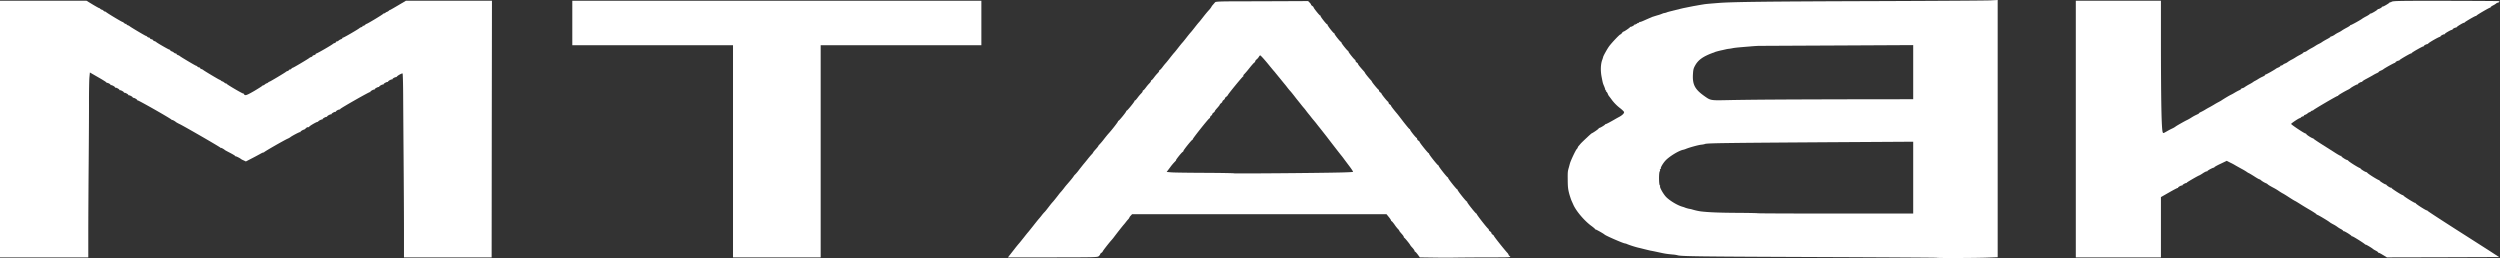
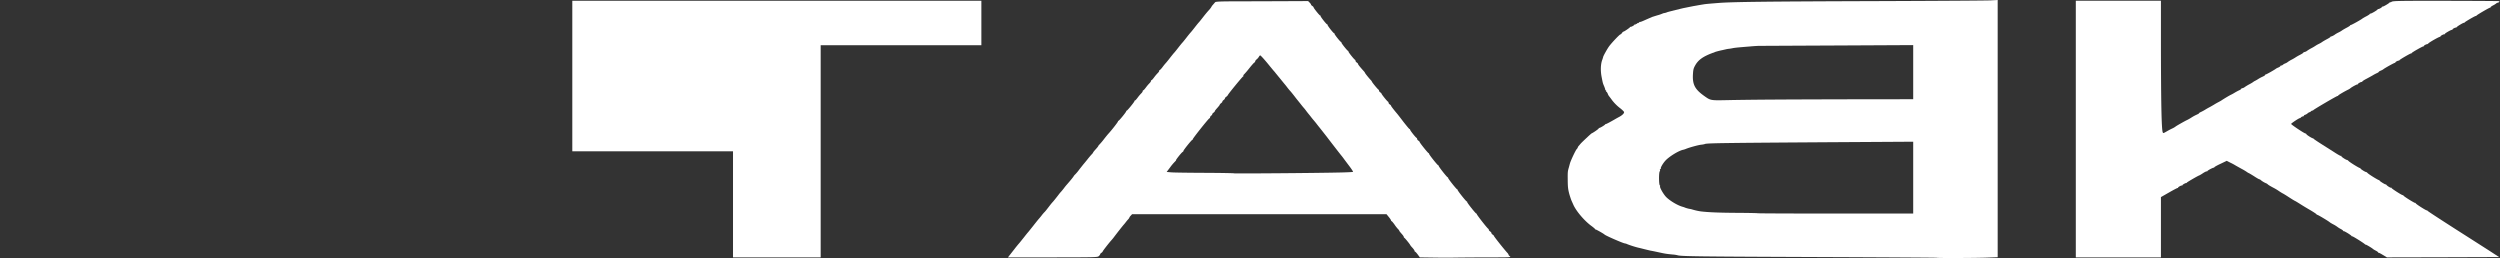
<svg xmlns="http://www.w3.org/2000/svg" width="3935.816" height="406.198" viewBox="0 0 3935.816 406.198">
  <rect x="0" y="0" width="3935.816" height="406.198" fill="#333333" stroke="none" />
  <g id="MTABK-logo-black-2_1_" data-name="MTABK-logo-black-2 (1)" transform="translate(0 0.2)">
    <path id="Path_1" data-name="Path 1" d="M2256.4,405.3l-21.1-.3-3.3-4.5c-1.9-2.5-3.7-4.5-4.2-4.5-.4,0-.8-.6-.8-1.2,0-.7-1.6-3-3.5-5.1a26.724,26.724,0,0,1-3.5-4.3c0-.8-8.2-10.9-9.1-11.2a1.724,1.724,0,0,1-.9-1.5c0-.7-1.6-2.9-3.5-5s-3.5-4.1-3.5-4.5a6.2,6.2,0,0,0-1.7-2.4,53.8,53.8,0,0,1-5.7-7.2c-2.2-3.1-4.3-5.6-4.8-5.6-.4,0-.8-.5-.8-1.1s-1.6-3.1-3.6-5.5l-3.6-4.4H1782.3l-2.1,2.3a9.8,9.8,0,0,0-2.2,3,8.181,8.181,0,0,1-1.7,2.6c-1,1-2.7,3.1-3.8,4.5-1.1,1.5-2.7,3.4-3.6,4.4-1.3,1.4-9.6,11.9-15.7,20-.9,1.2-2.4,3-3.3,4-3.9,4.3-13.9,17.1-13.9,17.9,0,.4-.9,1.4-2,2.1s-2,1.7-2,2.3-1,1.9-2.2,3c-2.2,1.8-5.3,1.8-72.6,1.9h-70.4l4.1-5.2c2.3-2.9,4.9-6.3,5.9-7.5,1.9-2.6,5.6-7.1,7.5-9.3.8-.8,4-4.9,7.3-9,3.2-4.1,6.1-7.7,6.4-8,.4-.3,4.1-5,8.5-10.5,4.3-5.5,8.1-10.2,8.4-10.5s2.4-2.7,4.6-5.5a65.908,65.908,0,0,1,4.6-5.5c.8-.5,4.5-5.2,8.9-11,1.4-1.8,3.2-4,4-4.8q2.25-2.4,9-11.1a55.54,55.54,0,0,1,4.5-5.5c1.1-1.2,3.1-3.7,4.5-5.5,1.3-1.8,3.3-4.3,4.5-5.6,5.7-6.5,10.1-11.9,10.9-13.4a11.221,11.221,0,0,1,2.2-2.6,63.829,63.829,0,0,0,6.3-7.5c2.8-3.6,5.7-7.2,6.3-8,.7-.8,3.7-4.4,6.6-8,2.8-3.6,6.1-7.4,7.2-8.5a9.865,9.865,0,0,0,2-2.7c0-.4,1.8-2.6,4-5s4-4.6,4-5a7.174,7.174,0,0,1,1.9-2.5,99.679,99.679,0,0,0,7-8.3c2.8-3.6,5.9-7.4,6.9-8.5,4.8-5.1,15.2-18.4,15.2-19.4,0-.6.4-1.1.8-1.1,1,0,12.2-13.7,12.2-15a.988.988,0,0,1,.8-1c1,0,12.2-13.7,12.2-15a.987.987,0,0,1,.9-1c.5,0,2.4-2.1,4.2-4.6a66.092,66.092,0,0,1,5.7-6.7c1.2-1.1,2.2-2.7,2.2-3.4s.4-1.3.9-1.3,2.4-2.1,4.2-4.6a66.092,66.092,0,0,1,5.7-6.7c1.2-1.1,2.2-2.7,2.2-3.4s.4-1.3.9-1.3,2.4-2.1,4.2-4.6a66.092,66.092,0,0,1,5.7-6.7c1.2-1.1,2.2-2.7,2.2-3.4s.4-1.3.9-1.3c.4,0,2.5-2.1,4.4-4.7a79.858,79.858,0,0,1,5.1-6.3c.8-.8,3.7-4.4,6.5-8s5.7-7.2,6.5-8,3.7-4.4,6.5-8,5.7-7.2,6.5-8,3.7-4.4,6.5-8,5.7-7.2,6.5-8,3.7-4.4,6.5-8,5.7-7.2,6.5-8,2.8-3.3,4.5-5.5c5.9-7.5,6.6-8.4,10.8-13.2a31.247,31.247,0,0,0,4.3-5.4,14.451,14.451,0,0,1,2.5-3.5c1.4-1.6,3-3.5,3.6-4.1.7-1,8.1-1.3,30.2-1.4,16.1,0,48.8-.1,72.7-.2l43.4-.2,2.3,2.3c1.3,1.3,2.3,2.7,2.3,3.2,0,.6.9,1.5,2,2.2s2,1.7,2,2.1c0,1.3,9.2,12.7,10.1,12.7a.923.923,0,0,1,.9,1c0,1.4,9.1,13,10.2,13a.915.915,0,0,1,.8,1c0,1.4,9.1,13,10.2,13,.4,0,.8.5.8,1.1,0,1.2,8.7,12.2,10.1,12.7a1.568,1.568,0,0,1,.9,1.4c0,1.1,8.8,12.1,10.1,12.6a1.568,1.568,0,0,1,.9,1.4c0,1.1,8.8,12.1,10.1,12.6a2,2,0,0,1,.9,1.8,4.188,4.188,0,0,0,2,2.6c1.1.7,2,1.7,2,2.3,0,.9,3.1,4.8,9.3,11.6a10.418,10.418,0,0,1,1.8,2.7c.4,1,5.9,7.9,9.2,11.3a9.548,9.548,0,0,1,1.7,2.5c0,.8,9.1,11.9,10.1,12.2a2,2,0,0,1,.9,1.8,4.188,4.188,0,0,0,2,2.6c1.1.7,2,1.7,2,2.1,0,1,8.9,12.1,10.1,12.5a2,2,0,0,1,.9,1.8,4.188,4.188,0,0,0,2,2.6c1.1.7,2,1.7,2,2.2,0,.7,5,7.1,9.7,12.6.7.8,5.2,6.6,9.9,12.8,4.8,6.1,9,11.2,9.5,11.2a1.018,1.018,0,0,1,.9,1.1c0,1.2,8.7,12.2,10.1,12.7a2,2,0,0,1,.9,1.8,4.188,4.188,0,0,0,2,2.6c1.1.7,2,1.7,2,2.1,0,1.3,13.2,17.7,14.2,17.7a.606.606,0,0,1,.6.8c-.4,1,13.3,18.2,14.4,18.2a.988.988,0,0,1,.8,1c0,1.4,13.1,18,14.2,18a.606.606,0,0,1,.6.8c-.4,1,13.3,18.2,14.4,18.2a.606.606,0,0,1,.6.8c-.4,1,13.3,18.2,14.4,18.2a.606.606,0,0,1,.6.8c-.4,1,13.3,18.2,14.4,18.2a.988.988,0,0,1,.8,1c0,1.1,15.3,20.8,17.6,22.6a3.4,3.4,0,0,1,1.4,2.3c0,.6.9,1.6,2,2.3s2,1.8,2,2.5.9,1.8,2,2.5,2,1.7,2,2.1c0,.9,15.2,20.1,21,26.5a7.957,7.957,0,0,1,2,3.1c0,.6,1,1.7,2.2,2.5,2.1,1.5-.7,1.6-31.7,1.6-18.7,0-41.6.2-51,.3-9.3.2-26.5.2-38.1,0ZM2107.9,271.4c11.7-.2,21.7-.7,22.2-1,.4-.2-2.2-4.4-5.9-9.2-3.7-4.9-7.6-10.1-8.7-11.6-1.1-1.6-2.5-3.3-3-4-.9-.9-13.3-16.9-21.2-27.2-1.2-1.6-3-4-4-5.2-2.5-3.2-10.5-13.4-11.8-14.9-.5-.7-1.9-2.4-3-3.9-1.1-1.4-2.9-3.6-4-4.9-1.2-1.3-3.2-3.8-4.5-5.5-1.4-1.8-3.2-4.1-4.1-5.1-.8-1-2.4-3-3.5-4.5-1-1.4-2.8-3.7-3.9-4.9-1.2-1.3-3.2-3.8-4.5-5.5-1.4-1.8-3.2-4-4-5s-2.6-3.2-4-5c-4.5-5.9-7.5-9.6-9-11.2-.8-.8-2.6-3-4-4.8-1.4-1.9-3.7-4.8-5.1-6.4-1.4-1.7-3.4-4.2-4.5-5.5-1-1.3-3.2-4-4.9-6-1.6-2-3.4-4.2-4-4.9a54.129,54.129,0,0,0-3.5-4.2c-1.4-1.6-3.8-4.6-5.5-6.6-7.4-9.3-14.7-17.4-15.5-17.4-.5,0-1.5,1-2.1,2.2a15.408,15.408,0,0,1-3.6,4.1c-1.2,1-2.3,2.5-2.3,3.3s-.4,1.4-.9,1.4-4.4,4.3-8.5,9.5a130.815,130.815,0,0,1-8.6,10,1.216,1.216,0,0,0-.5,1.6c.4.5.2.9-.3.9-.9,0-24.2,28.4-24.2,29.6a8.218,8.218,0,0,1-2.6,2.6c-1.4,1.1-2.3,2.3-2,2.5.3.3-.6,1.5-2,2.5-1.4,1.1-2.3,2.3-2,2.5.3.3-.6,1.5-2,2.5-1.4,1.1-2.3,2.2-2.1,2.4s-1.6,2.5-3.9,5.1c-2.4,2.6-4.1,4.9-3.9,5.1.2.3-.7,1.4-2.1,2.4-1.4,1.1-2.3,2.3-2,2.6s-.3,1.1-1.4,1.9a4.663,4.663,0,0,0-2,2.9c0,.8-.4,1.4-.9,1.4-1.2,0-26.7,32.1-26.4,33.2.2.4-.1.8-.6.8-1.1,0-14,16.1-14,17.4.1.5-.6,1.3-1.5,1.8-1.7,1-11.1,12.8-10.1,12.8.3,0-.5,1-1.8,2.3a78.089,78.089,0,0,0-7.7,9.2l-5.3,7,6.9.6c3.8.4,27.6.7,52.9.8,25.2.1,46.2.5,46.5.8C1943.5,273.2,2068.4,272.3,2107.9,271.4Z" fill="#fff" />
    <path id="Path_2" data-name="Path 2" d="M3048.9,405.6c-.2-.2-80-.7-177.4-1.1-202.6-.8-225.1-1.1-230.7-2.9a43.779,43.779,0,0,0-7.3-1.1c-10.5-1-12.1-1.3-24.5-4-4.1-.9-8.6-1.8-10-2-1.4-.3-6.1-1.4-10.5-2.5s-8.7-2.2-9.5-2.3a160.734,160.734,0,0,1-16.7-5.3,15.212,15.212,0,0,0-4.2-1.4c-2.4,0-30.6-12.3-32.1-14-.9-1.1-13.1-8-14.1-8a.808.808,0,0,1-.9-.7c-.1-.5-2.6-2.6-5.6-4.8-11-8-24-23.3-28.5-33.5-1.1-2.5-2.4-5.4-2.9-6.5-.8-1.8-3-8.6-3.6-11-1.9-7.5-2.2-10.6-2.3-22.5-.1-11.6,0-12.5,1.9-19,.7-2.5,1.3-4.9,1.5-5.5.9-4,8.8-20.8,10.7-22.9a6.859,6.859,0,0,0,1.8-2.8,6.719,6.719,0,0,1,1.8-2.7c.9-1.1,2.2-2.6,2.8-3.3,1.6-1.9,16.2-15.6,17.1-16,2.9-1.2,11.3-7.1,11.3-7.9,0-.5.3-.8.8-.7.8.3,8.4-4.2,9.3-5.5.3-.5.8-.8,1-.6.4.2,5.8-2.6,13.8-7.2,2.5-1.5,6-3.4,7.7-4.3,4.5-2.5,7.6-5.5,7.2-7.4-.2-.9-3.3-3.9-7-6.7a69.506,69.506,0,0,1-11.5-11.5c-2.6-3.6-5-6.7-5.3-7a14.6,14.6,0,0,1-1.9-3.7c-.8-1.8-1.8-3.3-2.3-3.3s-.6-.4-.3-1c.3-.5.1-1-.4-1-.6,0-1-.3-.9-.7.2-.5-.6-2.8-1.6-5.3-2.3-5.5-2.1-4.7-4.1-14.9-1.9-9.6-1.6-20.2.9-26.9a47.071,47.071,0,0,0,1.5-4.7c.1-1.4,6.3-12.6,9.3-16.7,3.9-5.4,16.6-18.8,17.8-18.8.5,0,1.6-1,2.5-2.2.8-1.3,1.9-2.2,2.3-2.2.8.2,9.4-5.6,10.3-6.9.3-.5.8-.8,1-.7.9.4,5.9-2.4,5.9-3.2,0-.5.5-.6,1-.3.6.3,1,.1,1-.5s.5-.8,1-.5c.6.3,1,.1,1-.6s.3-.9.7-.6c.3.4,1.5,0,2.5-1,1-.9,1.8-1.3,1.8-1s2.4-.5,5.3-1.8c6.1-2.7,13-5.7,13.7-6,.3-.1,3.9-1.2,8-2.5a60.21,60.21,0,0,0,8.5-2.9,9.93,9.93,0,0,1,3-.8,16.091,16.091,0,0,0,3.5-1c1.8-.7.7-.4,14-3.8,5.8-1.4,11.6-2.8,13-3.1,1.4-.2,5-1,8-1.6s6.2-1.2,7-1.4c.8-.1,3-.5,4.7-.8q4.8-.9,12.3-2.1c2.5-.4,9.2-1,22-2,22-1.8,78.2-2.4,262-3,85.5-.3,160.6-.8,166.8-1.1L3145-.2V404.7l-15.2.6c-16,.7-80.2,1-80.9.3ZM3012,279.4V222.9l-99.2.6c-203.9,1.3-226.6,1.6-228.9,3.1a32.138,32.138,0,0,1-5.6,1c-4.6.5-18.6,4.3-24.1,6.6a23.852,23.852,0,0,1-4.4,1.4c-7,1.4-22.1,10.7-28,17.2-4.1,4.5-8.1,11.6-7.1,12.6.4.3.1.6-.6.6s-1.1.7-.8,1.5c.4.8.2,1.7-.2,1.9-1.7,1.1-1.6,21.2,0,22.2a1.012,1.012,0,0,1,.4,1.4c-1,1.6,5.5,13,9.8,17.2,6.5,6.4,18.7,13.4,26.2,15.3a23.835,23.835,0,0,1,3.6,1.3,55.636,55.636,0,0,0,6,1.7,34.875,34.875,0,0,1,4.4.9,94.969,94.969,0,0,0,14,3.2c12.2,1.5,31.1,2.2,58.9,2.3,16.5.1,30.2.4,30.5.6.2.3,55.5.5,122.8.5H3012V279.4ZM2789,156.6c22.8-.2,82.3-.4,132.3-.5l90.7-.1V70.8l-117.7.6c-64.8.3-120.1.6-123,.6-2.9-.1-10.5.4-17,1-6.5.5-14.5,1.2-17.8,1.5s-7.1.8-8.5,1.1-4.1.8-6,1a43.152,43.152,0,0,0-6,1.1c-1.4.3-3.1.7-3.9.9-4.7.9-11.8,2.8-12.6,3.3a9.328,9.328,0,0,1-1.5.7,15.709,15.709,0,0,0-2.5.8c-14.8,5.6-22.2,11-26.9,19.7-2.5,4.4-3,6.7-3.4,14.5-.7,15.3,3.2,22.8,17.3,32.9,10.8,7.7,9.8,7.5,39,6.9,14.3-.3,44.7-.7,67.5-.8Z" fill="#fff" />
-     <path id="Path_3" data-name="Path 3" d="M0,203V1H136.2l9.9,6c5.5,3.3,9.9,5.7,9.9,5.5,0-.3.9.3,2,1.3,1.2.9,2.2,1.5,2.3,1.2.1-.2,1.2.5,2.5,1.5,1.2,1.1,2.5,1.8,2.9,1.7.3-.2.9,0,1.2.5.8,1.2,26.1,16.4,26.1,15.7,0-.2,1,.4,2.2,1.5,1.1,1.1,2.5,1.8,3,1.5.4-.3.8-.1.8.5,0,.5,1,1.3,2.3,1.7A7.238,7.238,0,0,1,204,41c.8,1,26,16,26,15.4,0-.3.7.2,1.6,1a4.961,4.961,0,0,0,3,1.6c.8,0,1.4.4,1.4,1,0,.5,1.1,1.2,2.5,1.6,1.4.3,2.5,1,2.5,1.4,0,.5,1,1.2,2.3,1.6A7.238,7.238,0,0,1,246,66c.8,1.1,19.7,12,20.9,12a1.018,1.018,0,0,1,1.1.9c0,.5,1,1.3,2.2,1.7a10.488,10.488,0,0,1,3.6,2,4.423,4.423,0,0,0,2.8,1.4c.8,0,1.4.4,1.4.9s1,1.3,2.3,1.7A7.238,7.238,0,0,1,283,88c.8,1,26,16,26,15.4,0-.3.7.2,1.6,1a4.961,4.961,0,0,0,3,1.6c.8,0,1.4.4,1.4.9s1,1.3,2.3,1.7A7.238,7.238,0,0,1,320,110c.7.9,26,16,26,15.5,0-.3.9.3,2,1.3,1.2.9,2.2,1.5,2.3,1.2.1-.2,1.2.5,2.5,1.5,1.2,1.1,2.5,1.8,2.9,1.7.3-.2.9.1,1.2.6,1,1.5,25.9,16.1,26.5,15.4.3-.3.6,0,.6.6s.9,1.4,2,1.7c1.5.5,5.5-1.4,14.3-6.5,6.7-4,12.5-7.7,12.8-8.2s.9-.8,1.2-.6c.4.1,1.7-.6,2.9-1.7,1.3-1,2.4-1.7,2.5-1.5.1.3,1.1-.3,2.3-1.2,1.1-1,2-1.6,2-1.3,0,.5,25.3-14.6,26-15.5a7.061,7.061,0,0,1,2.8-1.4c1.2-.4,2.2-1.2,2.2-1.7,0-.6.4-.8.8-.5.5.3,1.9-.4,3-1.5,1.2-1.1,2.2-1.7,2.2-1.5,0,.6,25.2-14.4,26-15.4a7.061,7.061,0,0,1,2.8-1.4c1.2-.4,2.2-1.1,2.2-1.6,0-.4,1.1-1.1,2.5-1.4,1.4-.4,2.5-1.1,2.5-1.6a1.028,1.028,0,0,1,1.1-1c1.2,0,25.1-13.8,25.9-15a7.061,7.061,0,0,1,2.8-1.4c1.2-.4,2.2-1.2,2.2-1.7s.6-.9,1.4-.9a4.423,4.423,0,0,0,2.8-1.4,10.488,10.488,0,0,1,3.6-2c1.2-.4,2.2-1.2,2.2-1.7s.5-.9,1.2-.9c1.3,0,24.9-13.8,25.8-15a7.061,7.061,0,0,1,2.8-1.4c1.2-.4,2.2-1.2,2.2-1.7,0-.6.4-.8.8-.5.5.3,1.9-.4,3-1.5,1.2-1.1,2.2-1.7,2.2-1.5,0,.7,25.3-14.5,26.1-15.7a1.9,1.9,0,0,1,1.5-.8,4.118,4.118,0,0,0,2.4-1.2,4.826,4.826,0,0,1,2.2-1.2,9.475,9.475,0,0,0,2.8-1.7c1.1-1,2-1.6,2-1.3,0,.2,5.6-3,12.5-7.1L639,1H774.5l-.3,202L774,405H636V361.3c0-24.1-.3-74.8-.6-112.8-.3-37.9-.6-83.2-.7-100.7-.1-17.4-.5-31.9-.9-32.3-.7-.7-7.7,3.1-8.9,4.8a2.016,2.016,0,0,1-1.5.9c-1.7.1-5.4,2.1-5.4,3a.563.563,0,0,1-.7.6c-1.3-.3-6.3,2.4-6.3,3.4a.563.563,0,0,1-.7.6c-1.3-.3-6.3,2.4-6.3,3.4a.563.563,0,0,1-.7.6c-1.3-.3-6.3,2.4-6.3,3.4a.563.563,0,0,1-.7.6c-1.3-.3-6.3,2.4-6.3,3.4a.563.563,0,0,1-.7.6c-1.4-.3-6.3,2.5-6.3,3.5,0,.6-.3.8-.6.5-.6-.7-45.5,24.9-46.5,26.4a1.882,1.882,0,0,1-1.5,1c-1.7.1-5.4,2.1-5.4,3a.563.563,0,0,1-.7.6c-1.3-.3-6.3,2.4-6.3,3.4a.563.563,0,0,1-.7.6c-1.3-.3-6.3,2.4-6.3,3.4a.563.563,0,0,1-.7.6c-1.3-.3-6.3,2.4-6.3,3.4a.563.563,0,0,1-.7.6c-1.1-.2-6.3,2.4-6.3,3.2,0,.4-.6.7-1.2.7-1.6,0-12.1,6.1-12.9,7.5a1.853,1.853,0,0,1-1.3.9c-1.7-.2-2.4,0-4.2,1.7a8.279,8.279,0,0,1-2.4,1.9c-2.1.4-6,2.8-6,3.6,0,.6-.3.8-.6.5-.5-.6-14.2,6.7-15.4,8.1a28.691,28.691,0,0,1-4.5,2.4c-6.6,3.1-35.9,19.9-36.7,21.1-.4.6-.8.8-.8.4s-2.8.8-6.2,2.8c-3.5,1.9-9.8,5.3-14,7.4l-7.7,4-3.8-1.8a22.8,22.8,0,0,1-4.3-2.3c-.8-1-7.5-4.3-8.2-4.1-.5.1-.8-.1-.8-.6,0-.4-3.5-2.5-7.7-4.7-4.3-2.2-8-4.2-8.3-4.5-1.4-1.4-6-3.9-6-3.3,0,.5-.4.3-.8-.3-.8-1.2-53.8-31.8-63.7-36.9A58.321,58.321,0,0,1,277,192c-1.4-1.4-6-3.9-6-3.3,0,.5-.4.3-.8-.4-1-1.7-53-31.2-53.6-30.5-.3.3-.6.1-.6-.5,0-1-4.9-3.8-6.2-3.5a.606.606,0,0,1-.8-.6c0-1-5-3.7-6.2-3.4a.606.606,0,0,1-.8-.6c0-1-5-3.7-6.2-3.4a.606.606,0,0,1-.8-.6c0-1-5-3.7-6.2-3.4a.606.606,0,0,1-.8-.6c0-1-5-3.7-6.2-3.4a.606.606,0,0,1-.8-.6c0-1-5-3.7-6.2-3.4a.606.606,0,0,1-.8-.6c0-.9-3.7-2.9-5.4-3a2.151,2.151,0,0,1-1.5-1c-.3-.5-6.2-4.2-13.1-8.1l-12.5-7.2-.7,7.3c-.4,4-.7,20.8-.7,37.3.1,16.5-.2,61.1-.5,99-.3,38-.6,86.7-.6,108.3V405H0V203Z" fill="#fff" />
-     <path id="Path_4" data-name="Path 4" d="M1154,238V71H901V1h644V71H1292V405H1154Z" fill="#fff" />
+     <path id="Path_4" data-name="Path 4" d="M1154,238H901V1h644V71H1292V405H1154Z" fill="#fff" />
    <path id="Path_5" data-name="Path 5" d="M3268,203V1h134V67.8c.1,91.5.9,135.2,2.8,140.1.7,1.9.9,1.9,5.7-.9,2.8-1.6,7-3.9,9.5-5a28.335,28.335,0,0,0,5-2.9c.5-.7,15.1-9,18.1-10.3a68.239,68.239,0,0,0,7-4,66.214,66.214,0,0,1,8.7-4.7c1.7-.8,3.2-1.6,3.2-2s1.2-1.2,2.8-1.9a67.048,67.048,0,0,0,6.7-3.6c2.2-1.4,5.4-3.2,7-4,1.7-.9,4.8-2.7,7-4,2.2-1.4,5.4-3.2,7-4,1.7-.9,3.9-2.1,4.9-2.8,5.3-3.5,12.8-7.9,14.8-8.8a65.073,65.073,0,0,0,6.3-3.5c2.2-1.3,5.2-2.9,6.8-3.6,1.5-.6,2.7-1.5,2.7-1.9s1.1-1.1,2.4-1.4a9.041,9.041,0,0,0,3.8-1.9,71.374,71.374,0,0,1,6.8-4.1,60.726,60.726,0,0,0,6-3.5,11.952,11.952,0,0,1,3-1.9,55.013,55.013,0,0,0,5.5-3.2,54.25,54.25,0,0,1,6.8-3.6c2-.9,3.7-2,3.7-2.5a1.018,1.018,0,0,1,1.1-.9c1,0,14.9-7.9,15.9-9a17.9,17.9,0,0,1,3.8-1.9c1.7-.8,3.2-1.7,3.2-2.2s.6-.9,1.4-.9a4.423,4.423,0,0,0,2.8-1.4,12.451,12.451,0,0,1,3.6-2,12.785,12.785,0,0,0,3.5-1.9,45.04,45.04,0,0,1,6.7-4.1,60.725,60.725,0,0,0,6-3.5,70.011,70.011,0,0,1,6.3-3.6c3.1-1.6,5.7-3.2,5.7-3.6s1.1-1,2.4-1.3a9.041,9.041,0,0,0,3.8-1.9,71.375,71.375,0,0,1,6.8-4.1,60.725,60.725,0,0,0,6-3.5,48.325,48.325,0,0,1,5.4-3.1,33.626,33.626,0,0,0,6-3.5c.7-.5,3.7-2.3,6.9-4,3.1-1.6,5.7-3.3,5.7-3.7a.606.606,0,0,1,.8-.6c.7.2,5.3-2.1,6.2-3.1a48.325,48.325,0,0,1,5.4-3.1,33.626,33.626,0,0,0,6-3.5c.7-.5,3.7-2.3,6.9-4,3.1-1.6,5.7-3.3,5.7-3.7a.606.606,0,0,1,.8-.6c.7.3,17.2-8.9,18.2-10.1a70.012,70.012,0,0,1,6.3-3.6c3.1-1.6,5.7-3.4,5.7-3.9s.3-.7.6-.3c.6.6,10.4-5,11.5-6.6.3-.5.8-.8,1-.7.9.4,5.9-2.4,5.9-3.3,0-.6.3-.8.6-.4.6.6,10.4-5,11.6-6.7.4-.6.8-.7.8-.3,0,.5,1,.1,2.2-.7,2-1.4,11.8-1.6,87.3-1.5,46.7.1,84.2.3,83.3.6-1,.2-1.8.9-1.8,1.4s-.6.9-1.4.9a4.808,4.808,0,0,0-2.8,1.3,29.923,29.923,0,0,1-5.1,3.1c-2,1.1-3.7,2.3-3.7,2.8,0,.4-.5.8-1.1.8-1.2,0-20.1,11-21,12.3a1.36,1.36,0,0,1-1.3.7c-1-.2-17,9.1-17.8,10.4-.4.6-.8.8-.8.4,0-.9-10.1,5.1-11.1,6.5a2.016,2.016,0,0,1-1.5.9c-1.7.1-5.4,2.1-5.4,3a.563.563,0,0,1-.7.6c-1.2-.4-11.3,5.4-11.3,6.4a.563.563,0,0,1-.7.6c-1.3-.3-6.3,2.4-6.3,3.4a.563.563,0,0,1-.7.6c-1.1-.3-16,8.1-18,10.1a5.45,5.45,0,0,1-2.2,1.5c-1.1-.2-5.1,1.9-5.1,2.8a.563.563,0,0,1-.7.6c-1-.3-17.6,9.1-18.4,10.4a1.3,1.3,0,0,1-1.3.8c-.9-.2-16.9,9.1-17.7,10.2a1.882,1.882,0,0,1-1.5,1c-1.7.1-5.4,2.1-5.4,3a.563.563,0,0,1-.7.6c-.8-.3-17.4,9-18.3,10.2a19.042,19.042,0,0,1-3.7,1.9c-1.8.8-3.3,1.6-3.3,2s-1.2,1.2-2.7,1.9a58.042,58.042,0,0,0-6.8,3.6c-2.2,1.3-6.8,3.8-10.2,5.6-3.5,1.8-6.3,3.7-6.3,4.1,0,.5-.3.8-.7.7-1.4-.3-6.3,2.5-6.3,3.5,0,.6-.3.8-.6.4-.5-.5-10,4.7-11.4,6.3a17.243,17.243,0,0,1-3,1.8c-6.7,3.3-15.5,8.5-15.8,9.3a1.568,1.568,0,0,1-1.4.9c-1.3,0-37.1,21-37.9,22.2-.3.5-.9.8-1.2.6a4.279,4.279,0,0,0-2.4,1.2,5.831,5.831,0,0,1-2.5,1.5,7.449,7.449,0,0,0-2.7,1.6,11.859,11.859,0,0,1-4,2.4c-1.2.3-2.1,1.1-2.1,1.6s-.6.9-1.4.9a5.662,5.662,0,0,0-3,1.5c-.8.9-1.7,1.4-1.8,1.3-.6-.6-13.8,8.1-13.8,9.1,0,1.1,19.6,14.2,22.2,14.9,1,.2,1.8.8,1.8,1.2,0,.5,2.3,2.2,5,3.9,2.8,1.7,5,2.8,5,2.6,0-.3.9.2,1.9,1.2,1.1,1,7.3,5.1,13.8,9.2s15.5,9.8,20,12.7,8.4,5,8.7,4.7c.3-.4.6-.2.6.4,0,1.1,7.9,6.2,9.1,5.9a5.038,5.038,0,0,1,2.2,1.6c2.4,2.4,16.9,11.3,17.9,11.1.4-.2.8.1.8.6,0,.9,8,6,9.1,5.7a5.038,5.038,0,0,1,2.2,1.6c2.4,2.4,16.9,11.3,17.9,11.1.4-.2.8.1.8.6,0,.9,9.2,6.7,9.9,6.2.2-.1.7.1,1,.6,1.2,1.8,6.8,5.2,7.5,4.6.3-.3.6-.2.6.4,0,1,16.4,11.5,17.6,11.3.4-.1,1,.3,1.3.8,1.1,1.7,17.9,12.1,18.5,11.5.3-.4.6-.2.6.4,0,1.1,16.4,11.6,17.6,11.3.4-.1,1,.3,1.3.8.3.6,20.6,13.8,45.1,29.5,24.5,15.6,49.7,31.7,56,35.8l11.4,7.4-88.3.3-88.3.2-6.2-3.7c-3.3-2.1-6.4-3.7-6.8-3.5a.606.606,0,0,1-.8-.6c0-.5-1.7-1.7-3.7-2.8a25.317,25.317,0,0,1-4.3-2.5c-1.2-1.4-12-7.8-12-7.1,0,.4-.4.2-.8-.4-1-1.5-20.2-13.5-20.2-12.6,0,.4-.4.2-.8-.4-1.2-1.8-12-8.3-12.6-7.7-.3.4-.6.2-.6-.4,0-.5-1.7-1.8-3.7-2.9a33.713,33.713,0,0,1-5.5-3.4,43.511,43.511,0,0,0-6.5-4,53.676,53.676,0,0,1-5.3-3.1c-1-1.3-18.7-11.9-19.8-11.9-.7,0-1.2-.4-1.2-.8s-4.2-3.2-9.2-6.2c-5.1-2.9-12.2-7.2-15.8-9.5s-7.2-4.5-8-4.9c-1.9-.9-4-2.1-11.4-6.9-3.2-2.1-7.2-4.6-9-5.5-1.7-.9-4.5-2.7-6.1-3.8a73.1,73.1,0,0,0-8-4.8c-6.6-3.5-8.9-5-9.5-5.8a9.454,9.454,0,0,0-3-1.7,32.412,32.412,0,0,1-7.8-4.8,4.554,4.554,0,0,0-2.3-1.3c-.6,0-4.1-2-7.9-4.5-3.9-2.5-7.8-4.8-8.7-5.2a8.777,8.777,0,0,1-2.3-1.3,85.473,85.473,0,0,0-9-5.4c-4.7-2.6-9.2-5.1-10-5.6a77.378,77.378,0,0,0-7.5-4l-5.9-3-9.8,4.7c-5.4,2.5-9.8,5-9.8,5.5a.563.563,0,0,1-.7.6c-1.3-.3-10.3,4.5-10.3,5.5,0,.4-.4.6-.8.3-.5-.3-3.2,1-6.1,2.9a47.219,47.219,0,0,1-5.8,3.5c-1,0-18.8,10.3-19.4,11.2-.3.5-.8.9-1,.8-.8-.4-5.9,2.4-5.9,3.2a.563.563,0,0,1-.7.6c-1.3-.3-6.3,2.4-6.3,3.4a.563.563,0,0,1-.7.6c-.5-.2-6.5,3-13.5,7l-12.8,7.3V405H3268V203Z" fill="#fff" />
  </g>
</svg>